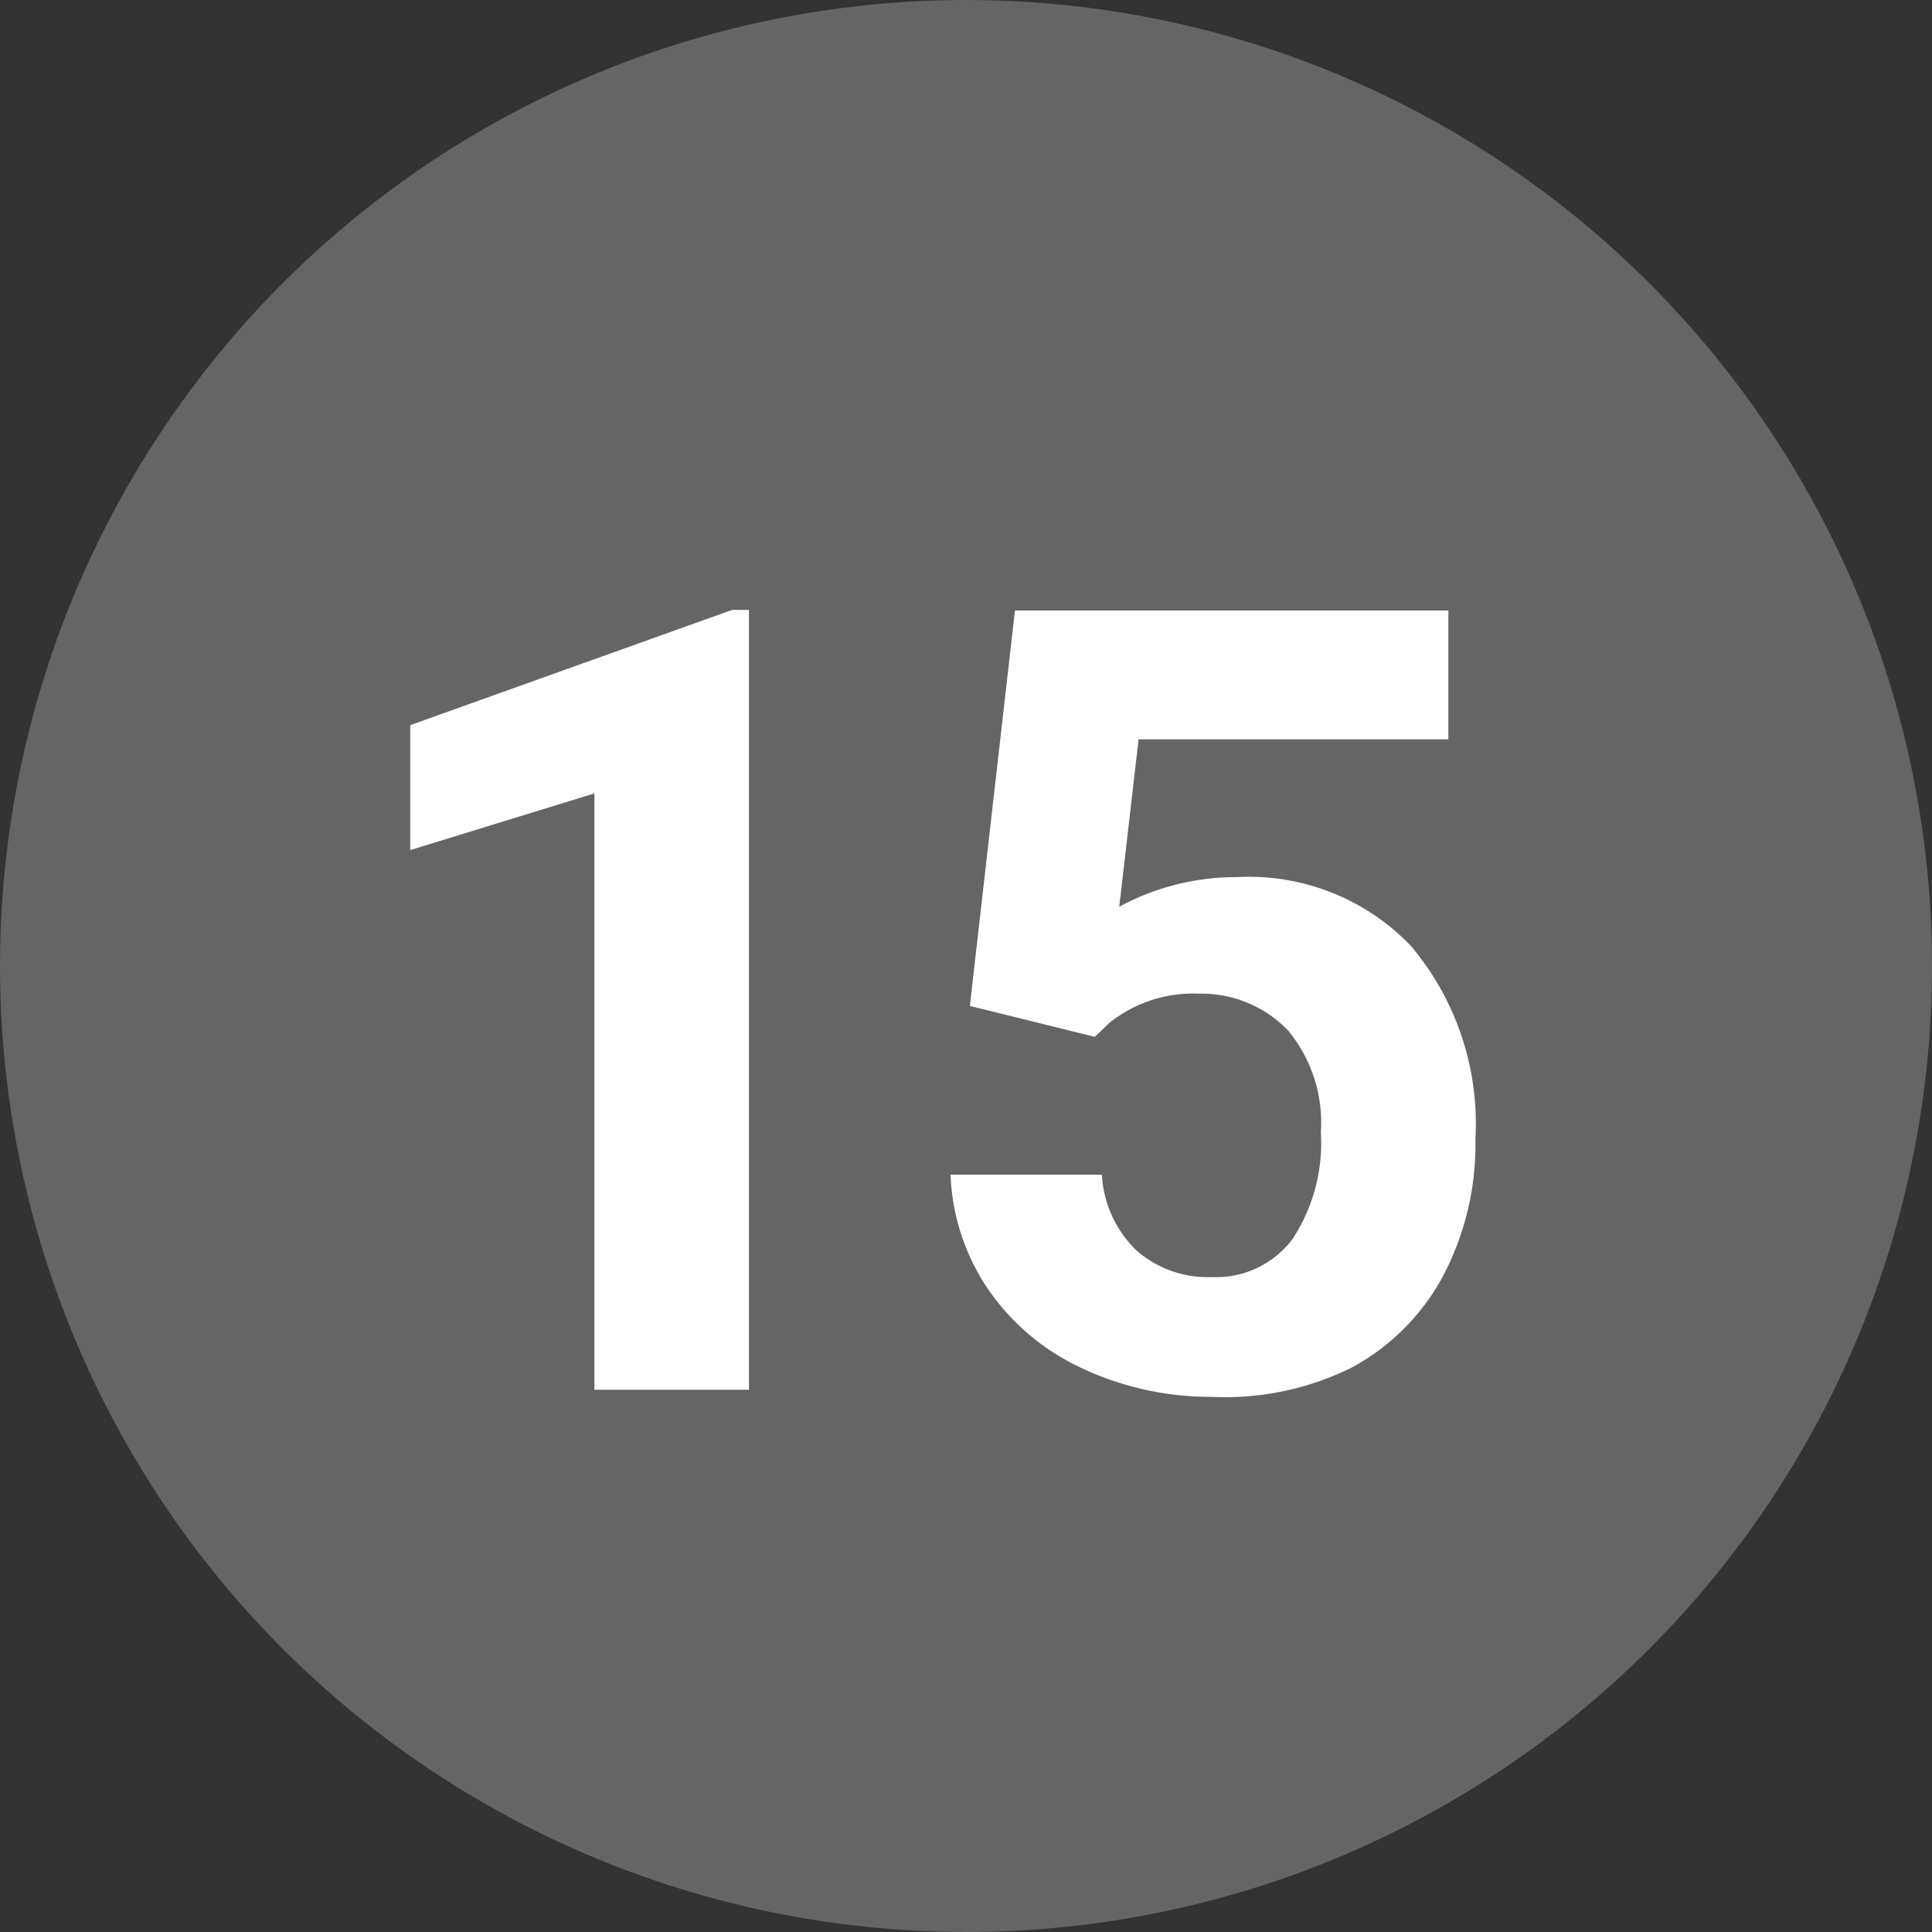
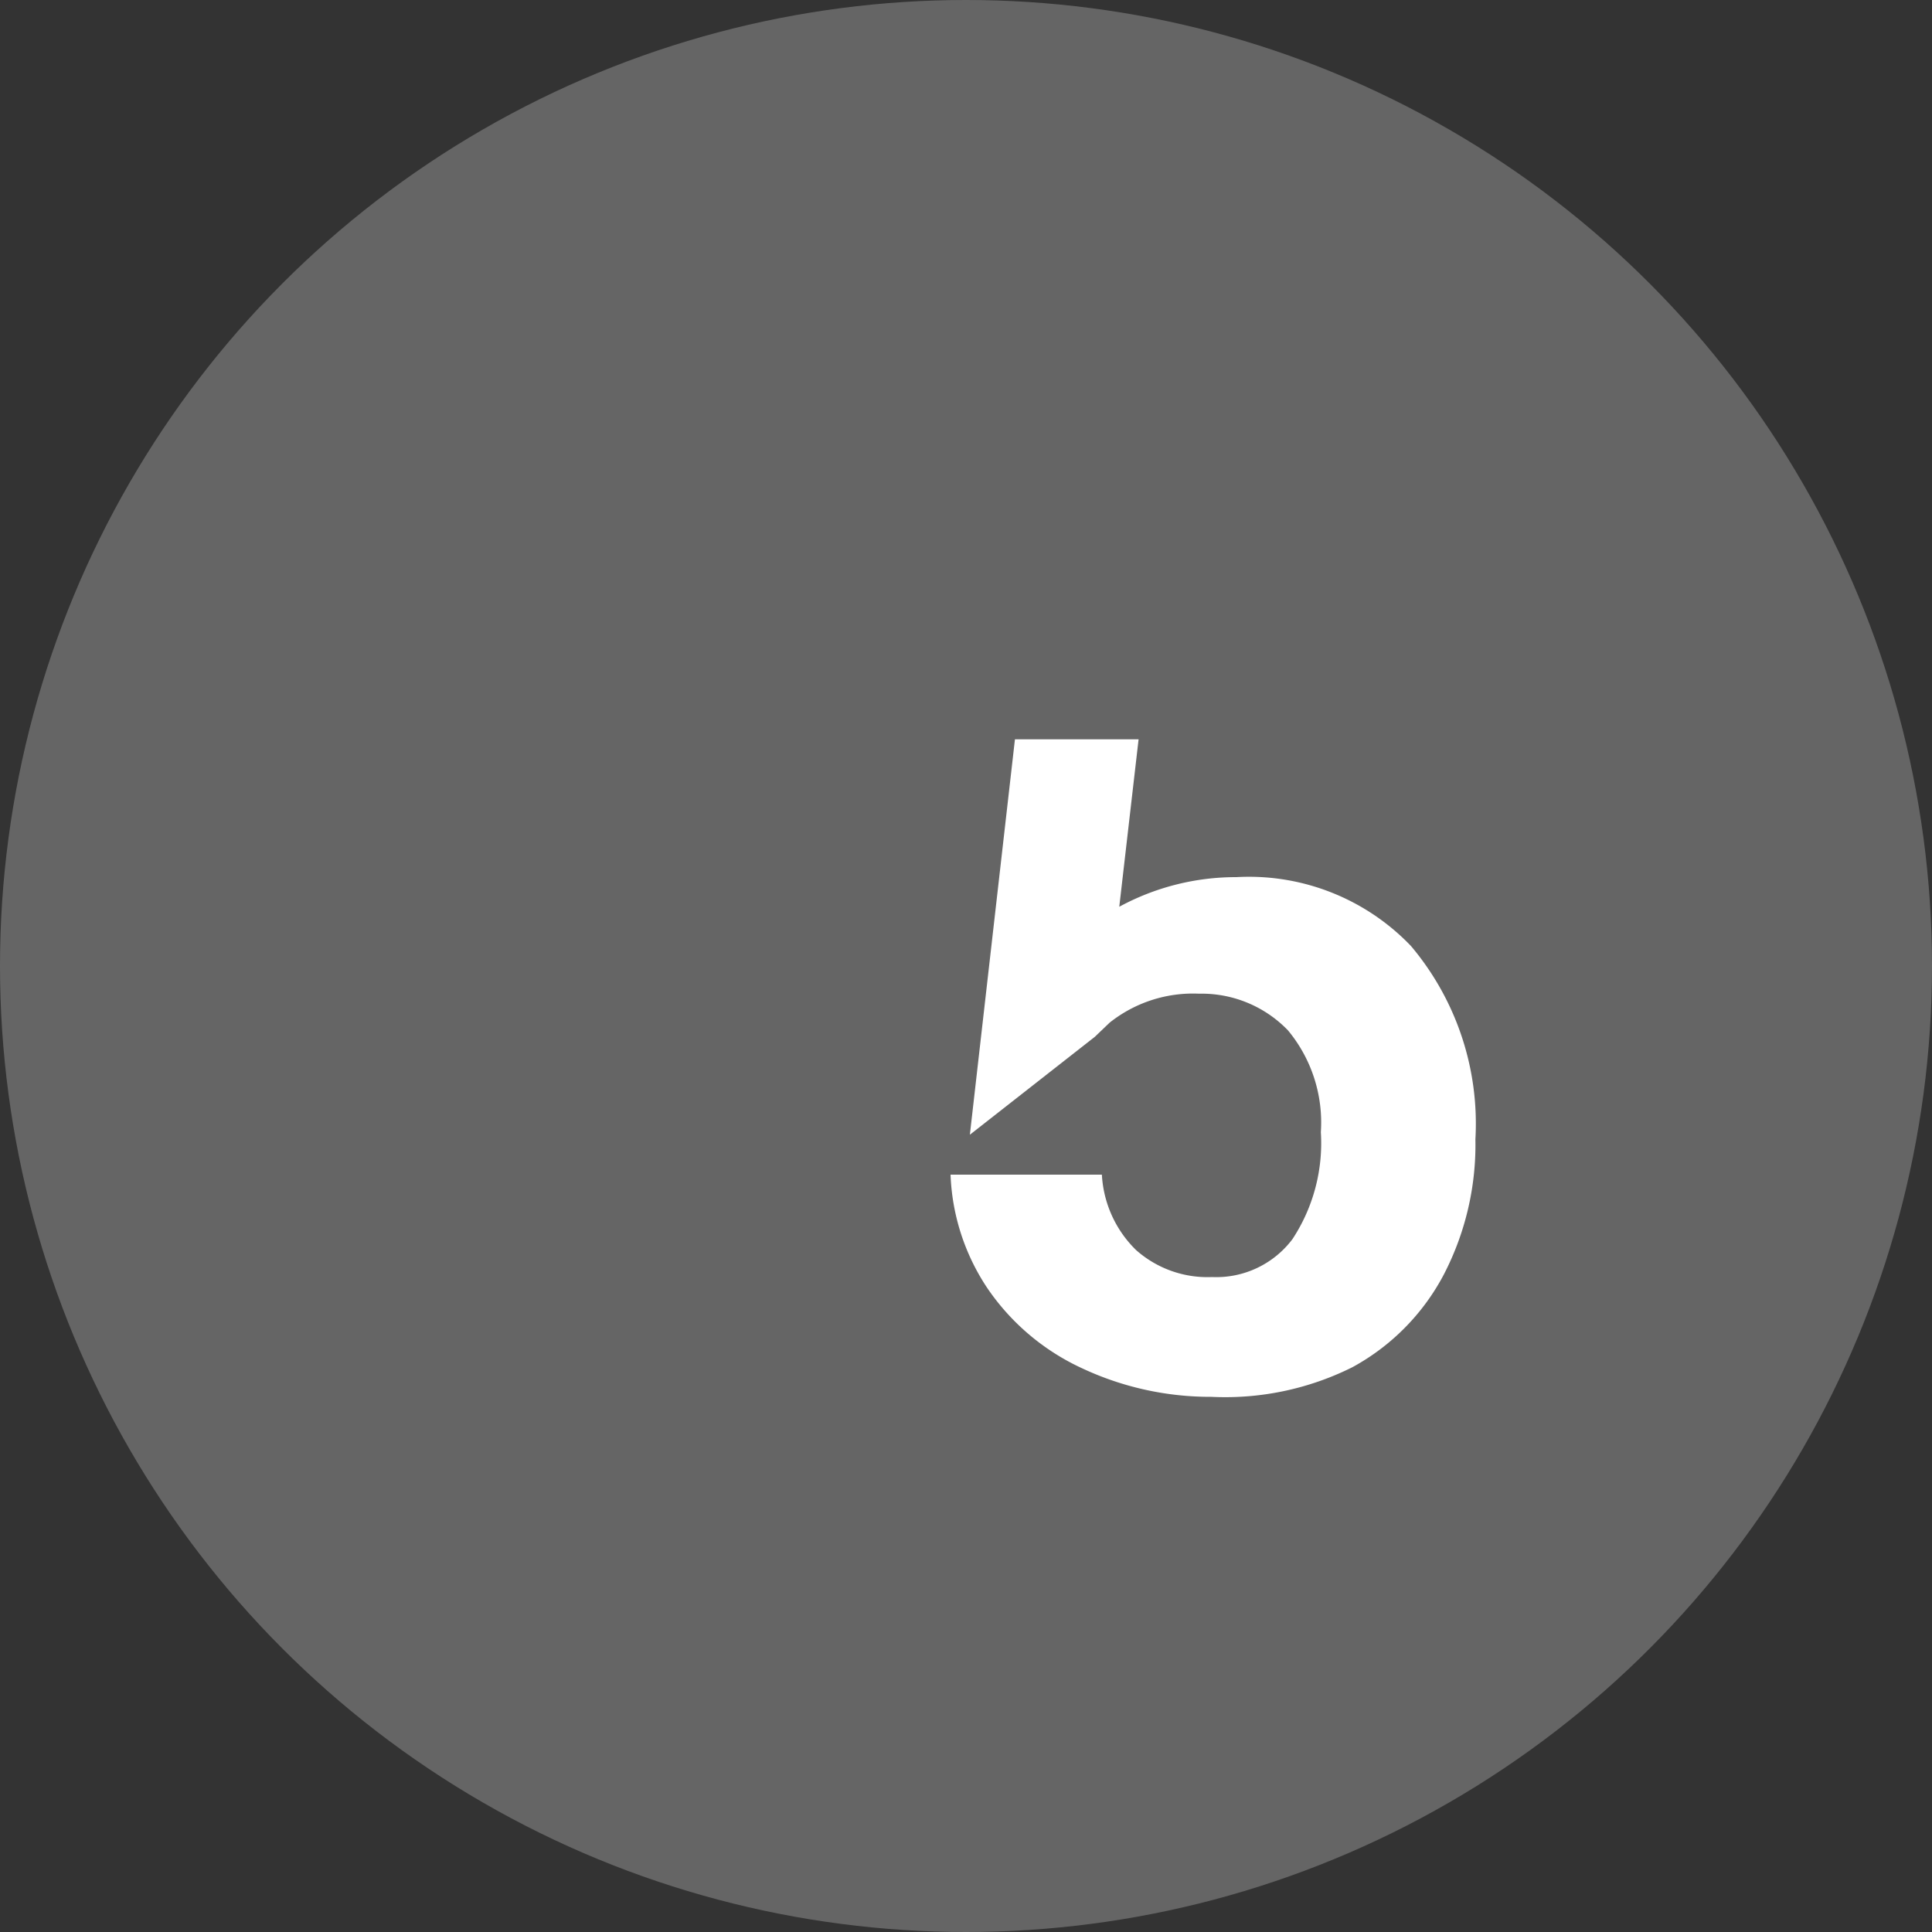
<svg xmlns="http://www.w3.org/2000/svg" id="Layer_1" data-name="Layer 1" viewBox="0 0 30 30" width="30" height="30">
  <rect x="0" y="0" width="30" height="30" fill="#333333" stroke="none" />
  <defs>
    <style>.cls-1{fill:#656565;}.cls-2{fill:#fff;}</style>
  </defs>
  <title>gray_16</title>
  <circle class="cls-1" cx="15" cy="15" r="15" />
-   <path class="cls-2" d="M11.63,9.47h-.26l-5,1.79V13.2l2.86-.88v9.26h2.4Z" />
-   <path class="cls-2" d="M17,16.1l.23-.22a2.08,2.08,0,0,1,1.39-.45A1.86,1.86,0,0,1,20,16a2.24,2.24,0,0,1,.51,1.58,2.71,2.71,0,0,1-.44,1.66,1.48,1.48,0,0,1-1.25.59,1.67,1.67,0,0,1-1.18-.42,1.77,1.77,0,0,1-.53-1.17H14.76A3.4,3.4,0,0,0,15.33,20a3.6,3.6,0,0,0,1.48,1.25,4.69,4.69,0,0,0,2,.44A4.42,4.42,0,0,0,21,21.23a3.49,3.49,0,0,0,1.42-1.44,4.38,4.38,0,0,0,.49-2.1,4.28,4.28,0,0,0-1-3,3.48,3.48,0,0,0-2.71-1.07,3.8,3.8,0,0,0-1.82.46l.3-2.6h4.81v-2H15.76l-.7,6.14Z" />
+   <path class="cls-2" d="M17,16.1l.23-.22a2.08,2.08,0,0,1,1.39-.45A1.86,1.86,0,0,1,20,16a2.24,2.24,0,0,1,.51,1.58,2.71,2.71,0,0,1-.44,1.66,1.48,1.48,0,0,1-1.25.59,1.67,1.67,0,0,1-1.18-.42,1.77,1.77,0,0,1-.53-1.17H14.76A3.4,3.4,0,0,0,15.33,20a3.6,3.6,0,0,0,1.48,1.25,4.69,4.69,0,0,0,2,.44A4.42,4.42,0,0,0,21,21.23a3.49,3.49,0,0,0,1.42-1.44,4.38,4.38,0,0,0,.49-2.1,4.28,4.28,0,0,0-1-3,3.48,3.48,0,0,0-2.71-1.07,3.8,3.8,0,0,0-1.82.46l.3-2.6h4.81H15.76l-.7,6.14Z" />
</svg>